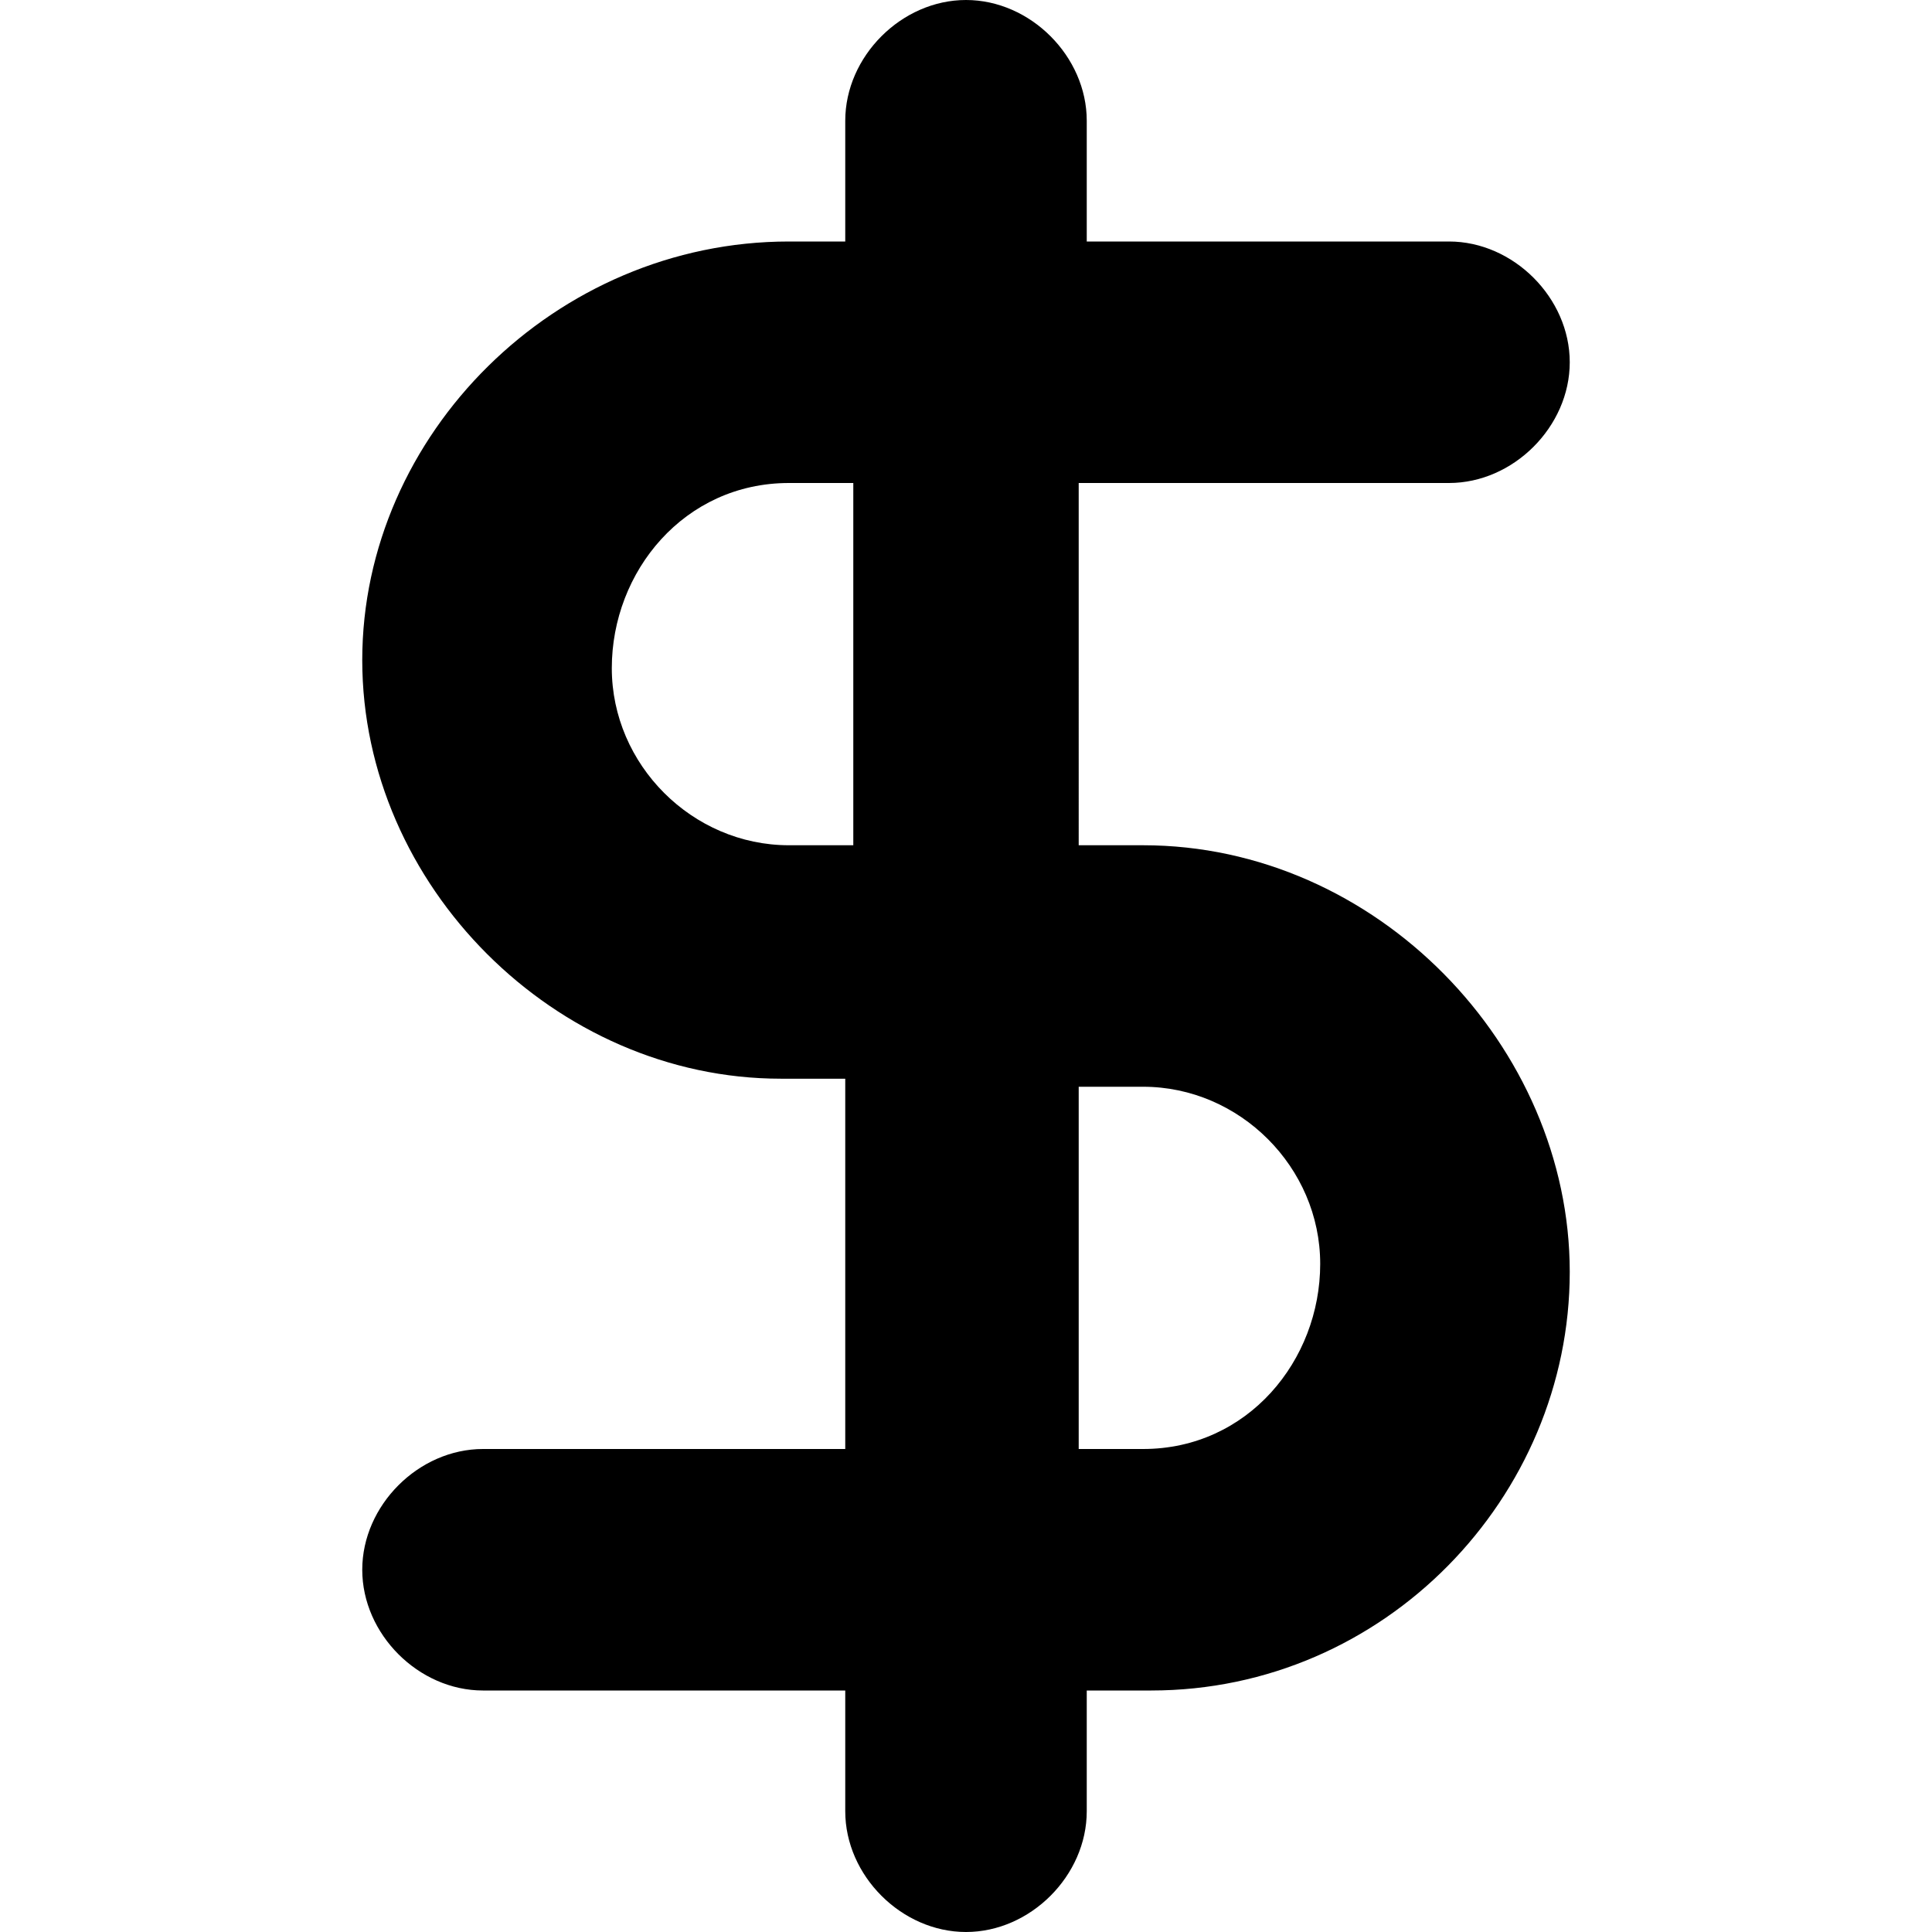
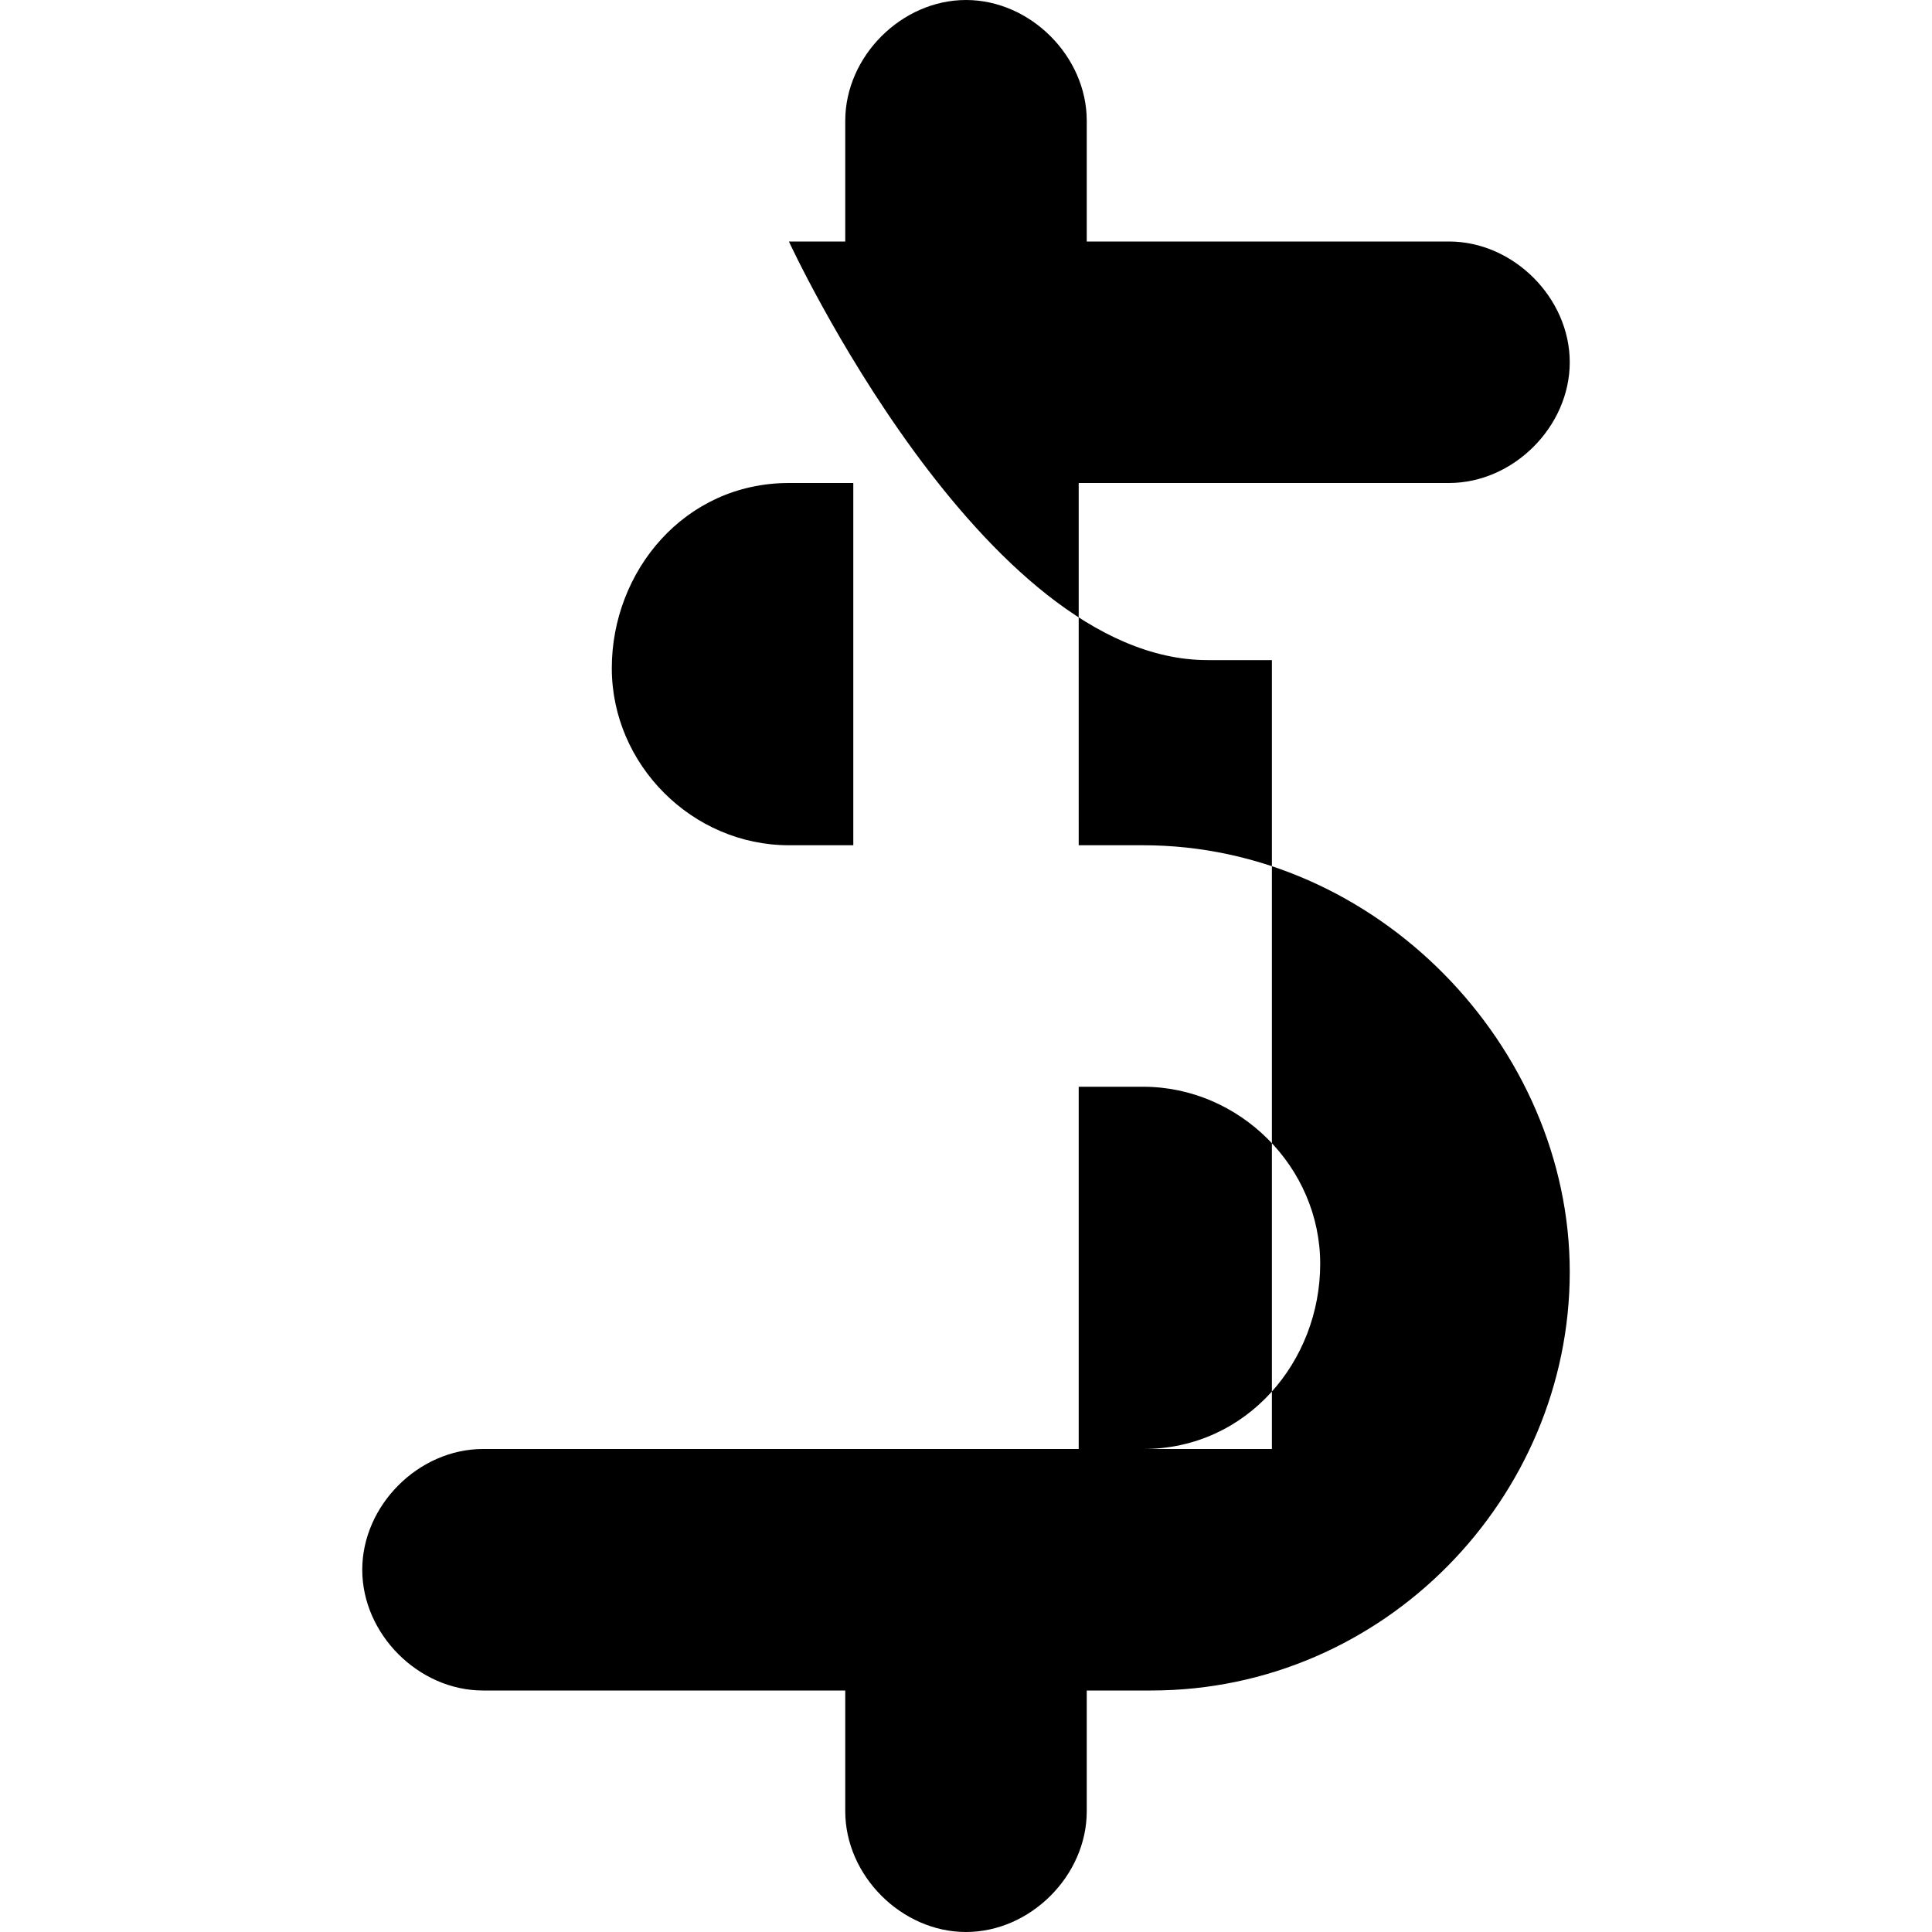
<svg viewBox="0 0 24 24">
-   <path d="M14.2 10.5h-.8V6H18c.8 0 1.5-.7 1.5-1.5S18.8 3 18 3h-4.5V1.5C13.5.7 12.8 0 12 0s-1.5.7-1.5 1.5V3h-.7C6.9 3 4.5 5.4 4.5 8.2s2.4 5.2 5.2 5.2h.8V18H6c-.8 0-1.5.7-1.5 1.5S5.2 21 6 21h4.5v1.5c0 .8.7 1.5 1.5 1.5s1.5-.7 1.5-1.5V21h.8c2.9 0 5.2-2.4 5.2-5.2s-2.4-5.3-5.3-5.3zm-4.4 0c-1.2 0-2.2-1-2.2-2.2S8.5 6 9.8 6h.8v4.5h-.8zm4.4 7.5h-.8v-4.5h.8c1.2 0 2.2 1 2.2 2.2s-.9 2.3-2.2 2.3z" />
+   <path d="M14.2 10.5h-.8V6H18c.8 0 1.5-.7 1.5-1.5S18.8 3 18 3h-4.5V1.5C13.5.7 12.8 0 12 0s-1.5.7-1.5 1.5V3h-.7s2.4 5.2 5.2 5.2h.8V18H6c-.8 0-1.5.7-1.5 1.5S5.2 21 6 21h4.5v1.5c0 .8.7 1.5 1.5 1.5s1.5-.7 1.5-1.5V21h.8c2.9 0 5.2-2.4 5.2-5.2s-2.4-5.3-5.3-5.3zm-4.4 0c-1.2 0-2.2-1-2.2-2.2S8.5 6 9.8 6h.8v4.5h-.8zm4.4 7.5h-.8v-4.5h.8c1.2 0 2.2 1 2.2 2.2s-.9 2.3-2.2 2.3z" />
</svg>